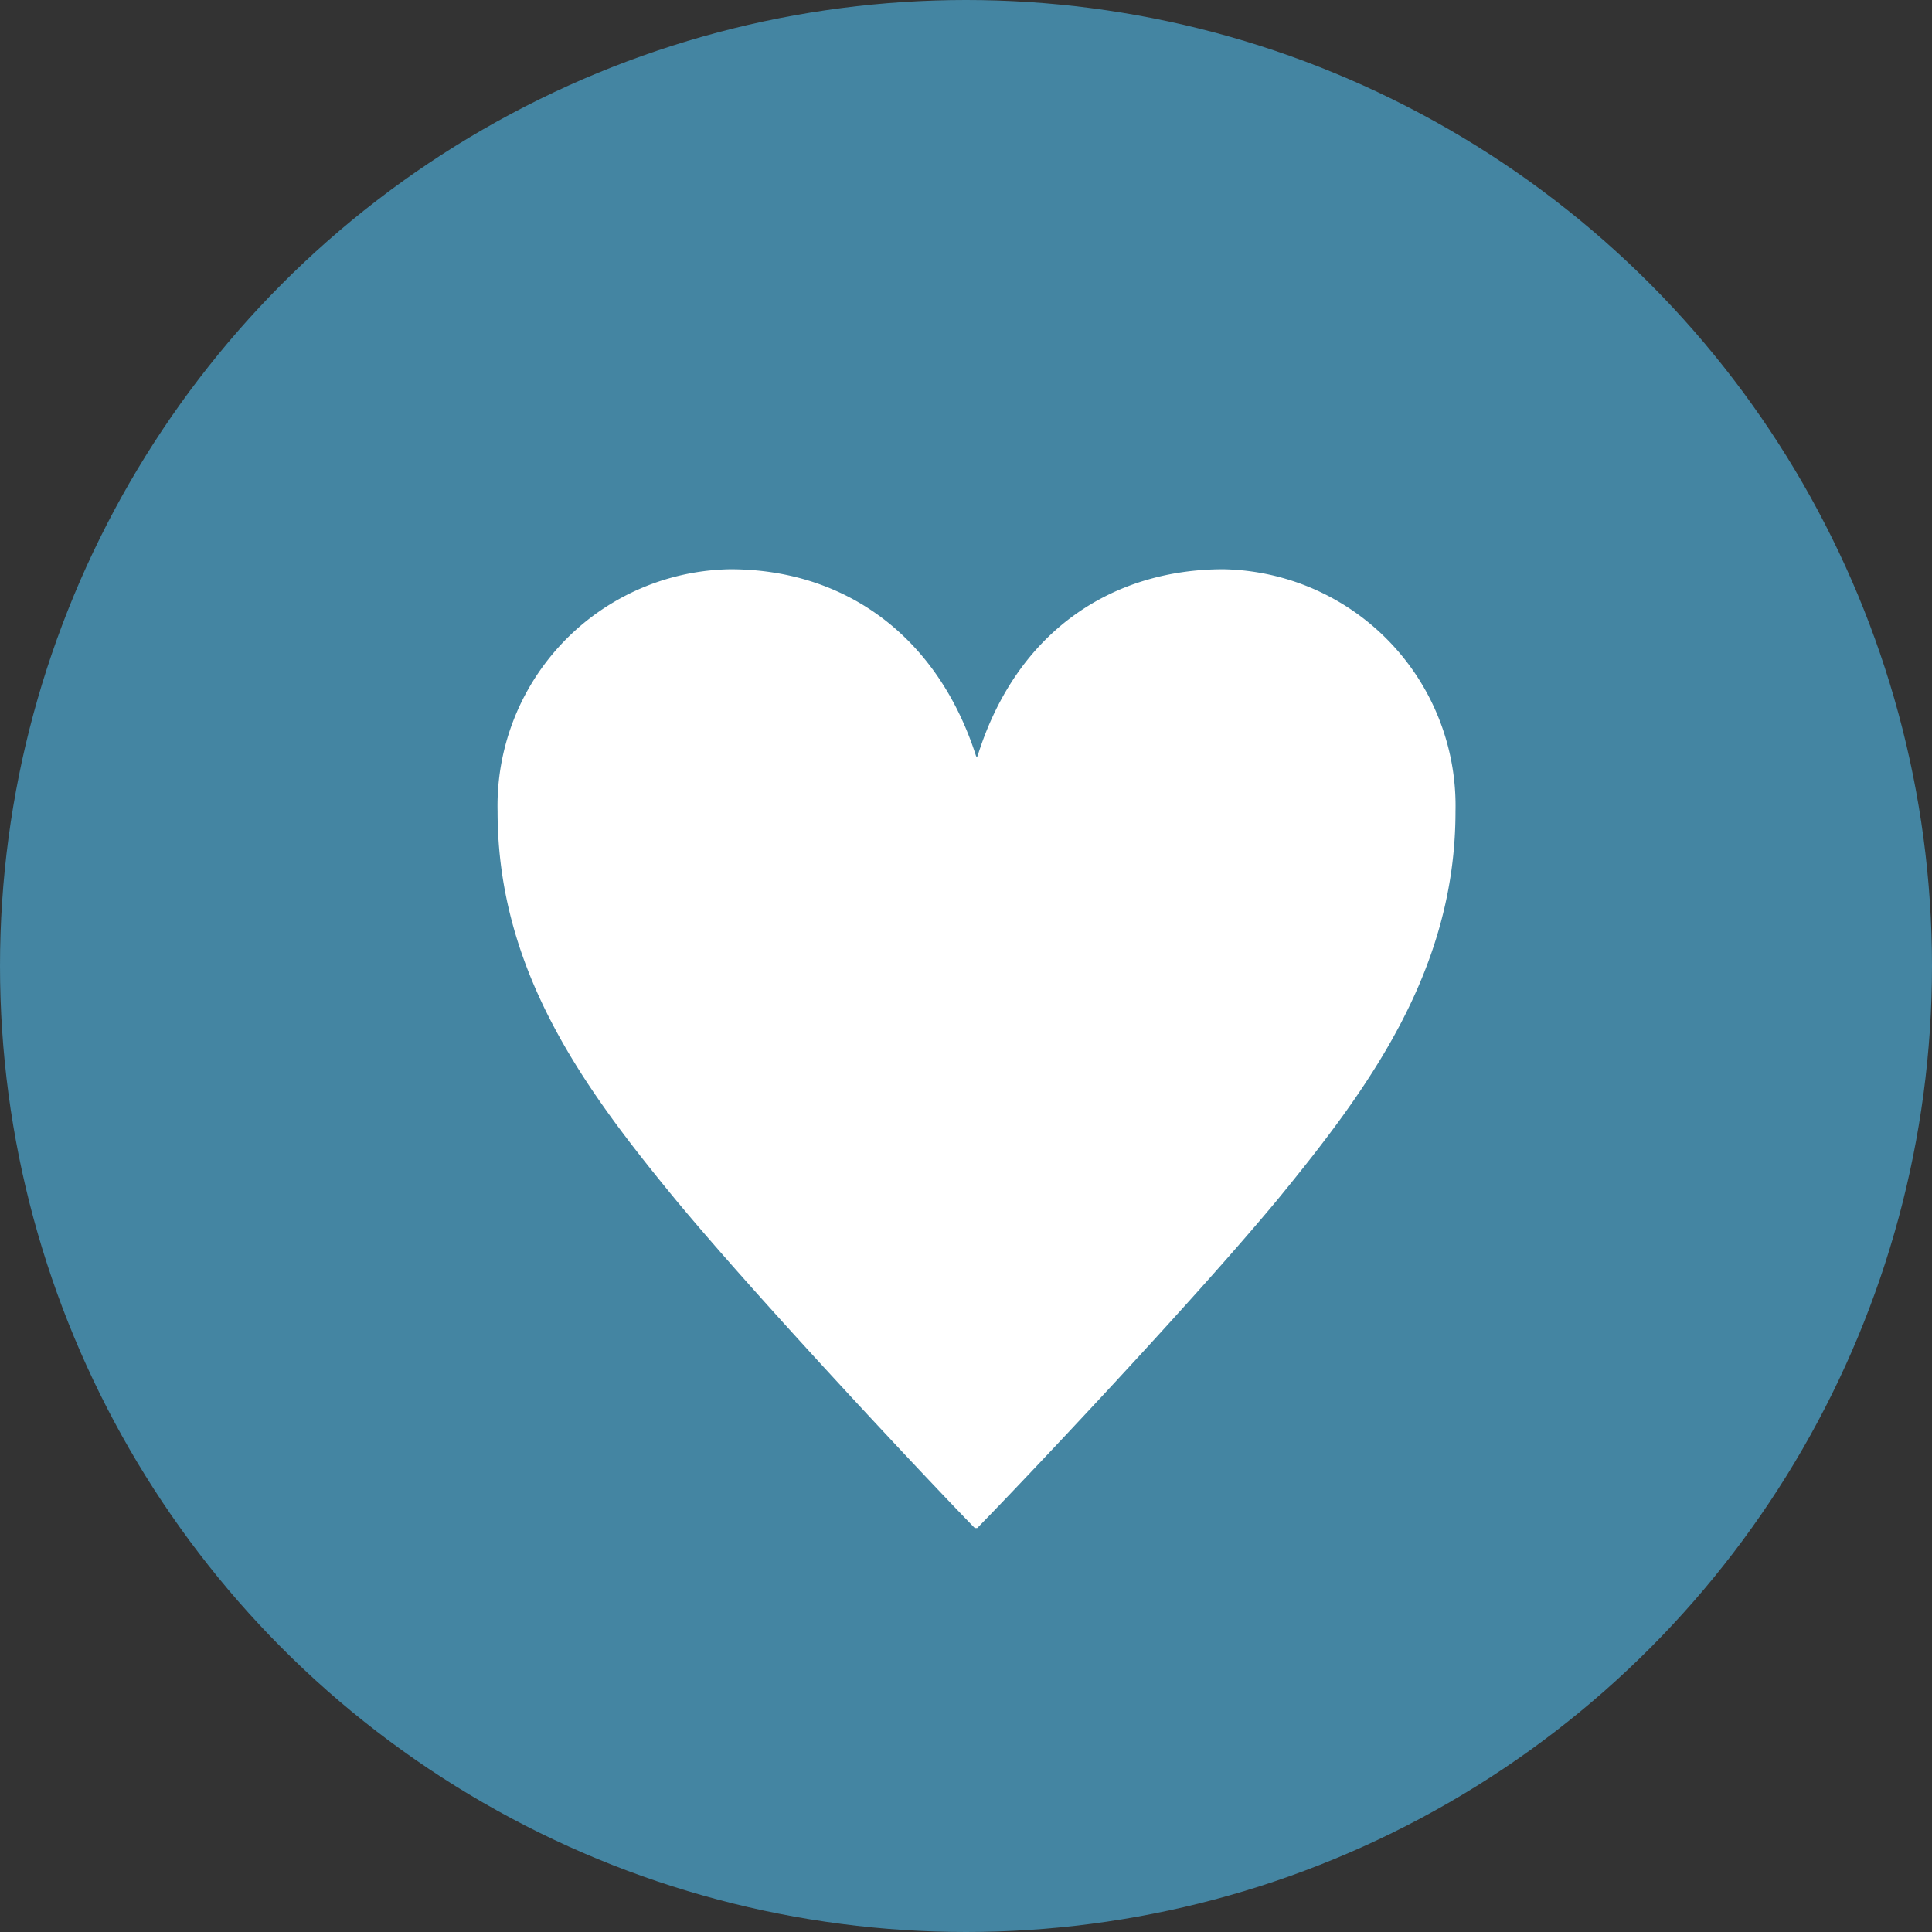
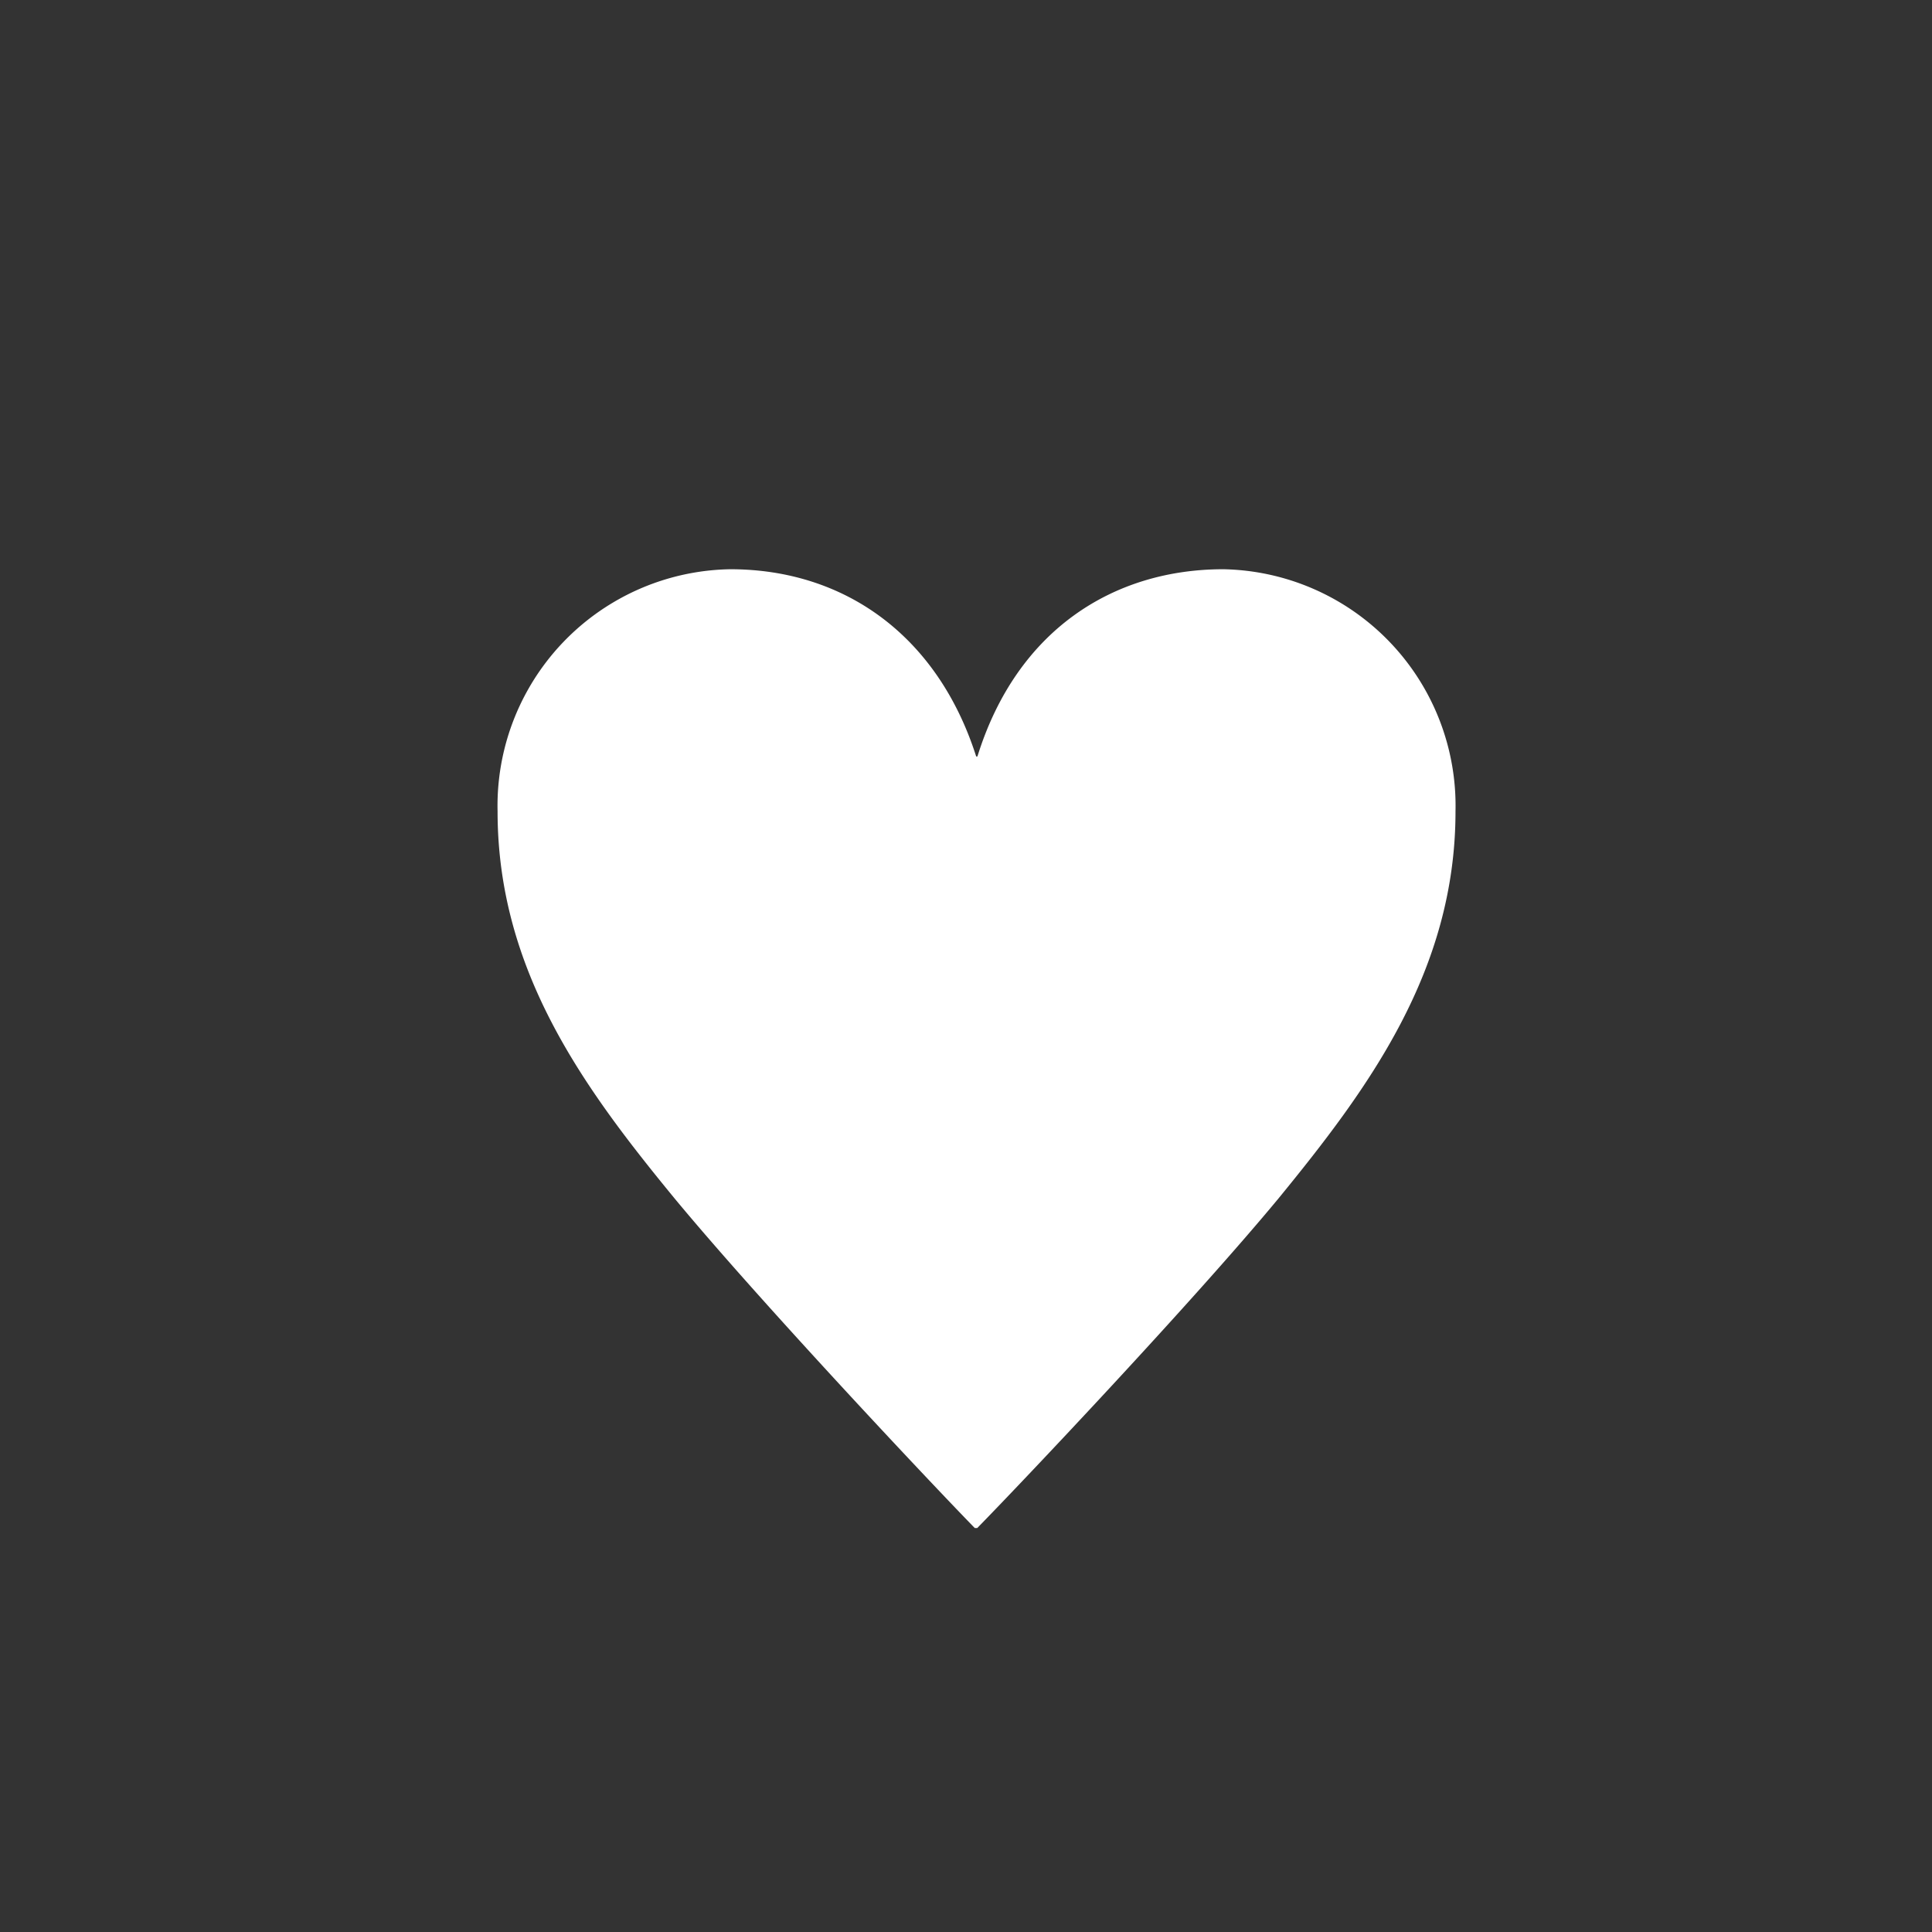
<svg xmlns="http://www.w3.org/2000/svg" viewBox="0 0 110 110">
  <rect x="0" y="0" width="110" height="110" fill="#333333" stroke="none" />
  <defs>
    <style>.cls-1{opacity:0.85;}.cls-2{opacity:0.8;}.cls-3{fill:#4cabd6;}.cls-4{fill:#fff;}</style>
  </defs>
  <g id="レイヤー_2" data-name="レイヤー 2">
    <g id="contents">
      <g class="cls-1">
        <g class="cls-2">
-           <circle class="cls-3" cx="55" cy="55" r="55" />
-         </g>
+           </g>
      </g>
      <path class="cls-4" d="M55.5,87C53,84.44,43.27,74.11,38.38,68.2,33.29,62,28.33,55.3,28.33,46.2A13.47,13.47,0,0,1,41.58,32.41c6.52,0,11.81,3.8,14,10.66h.07c2.24-7.2,7.74-10.66,14-10.66A13.47,13.47,0,0,1,82.87,46.2c0,9.1-5,15.82-10.05,22C67.93,74.11,58.15,84.44,55.64,87Z" />
    </g>
  </g>
</svg>